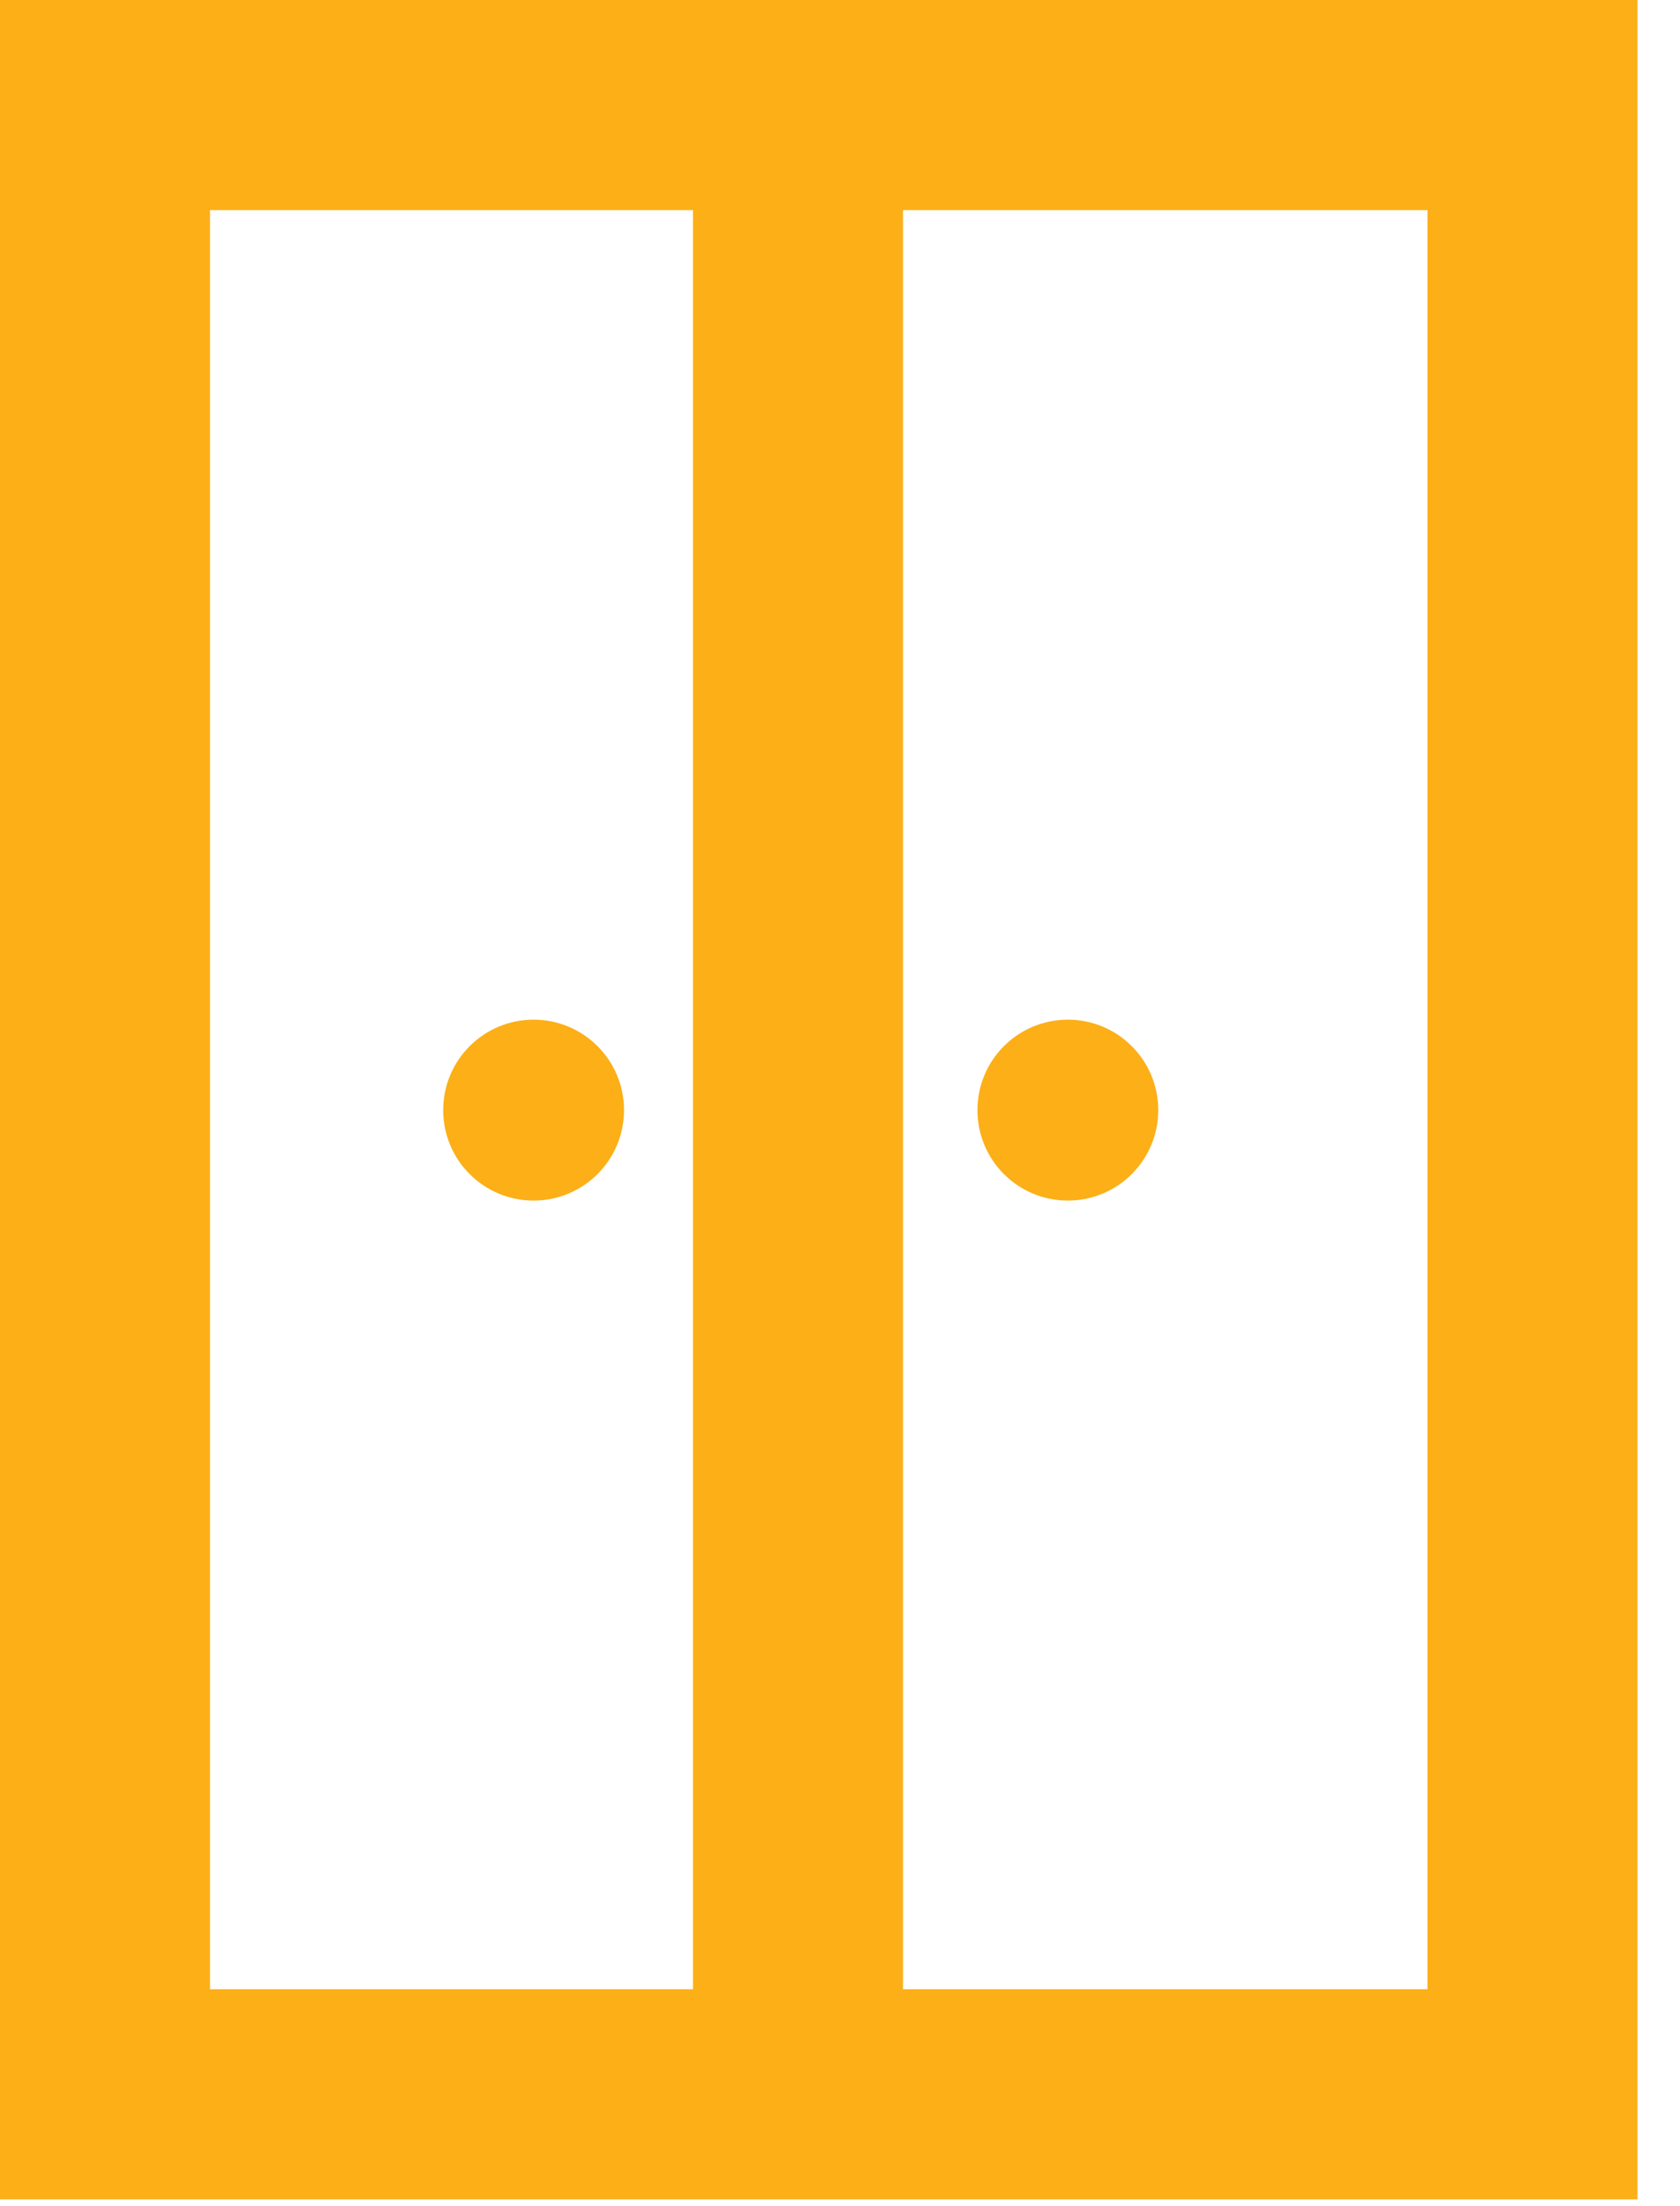
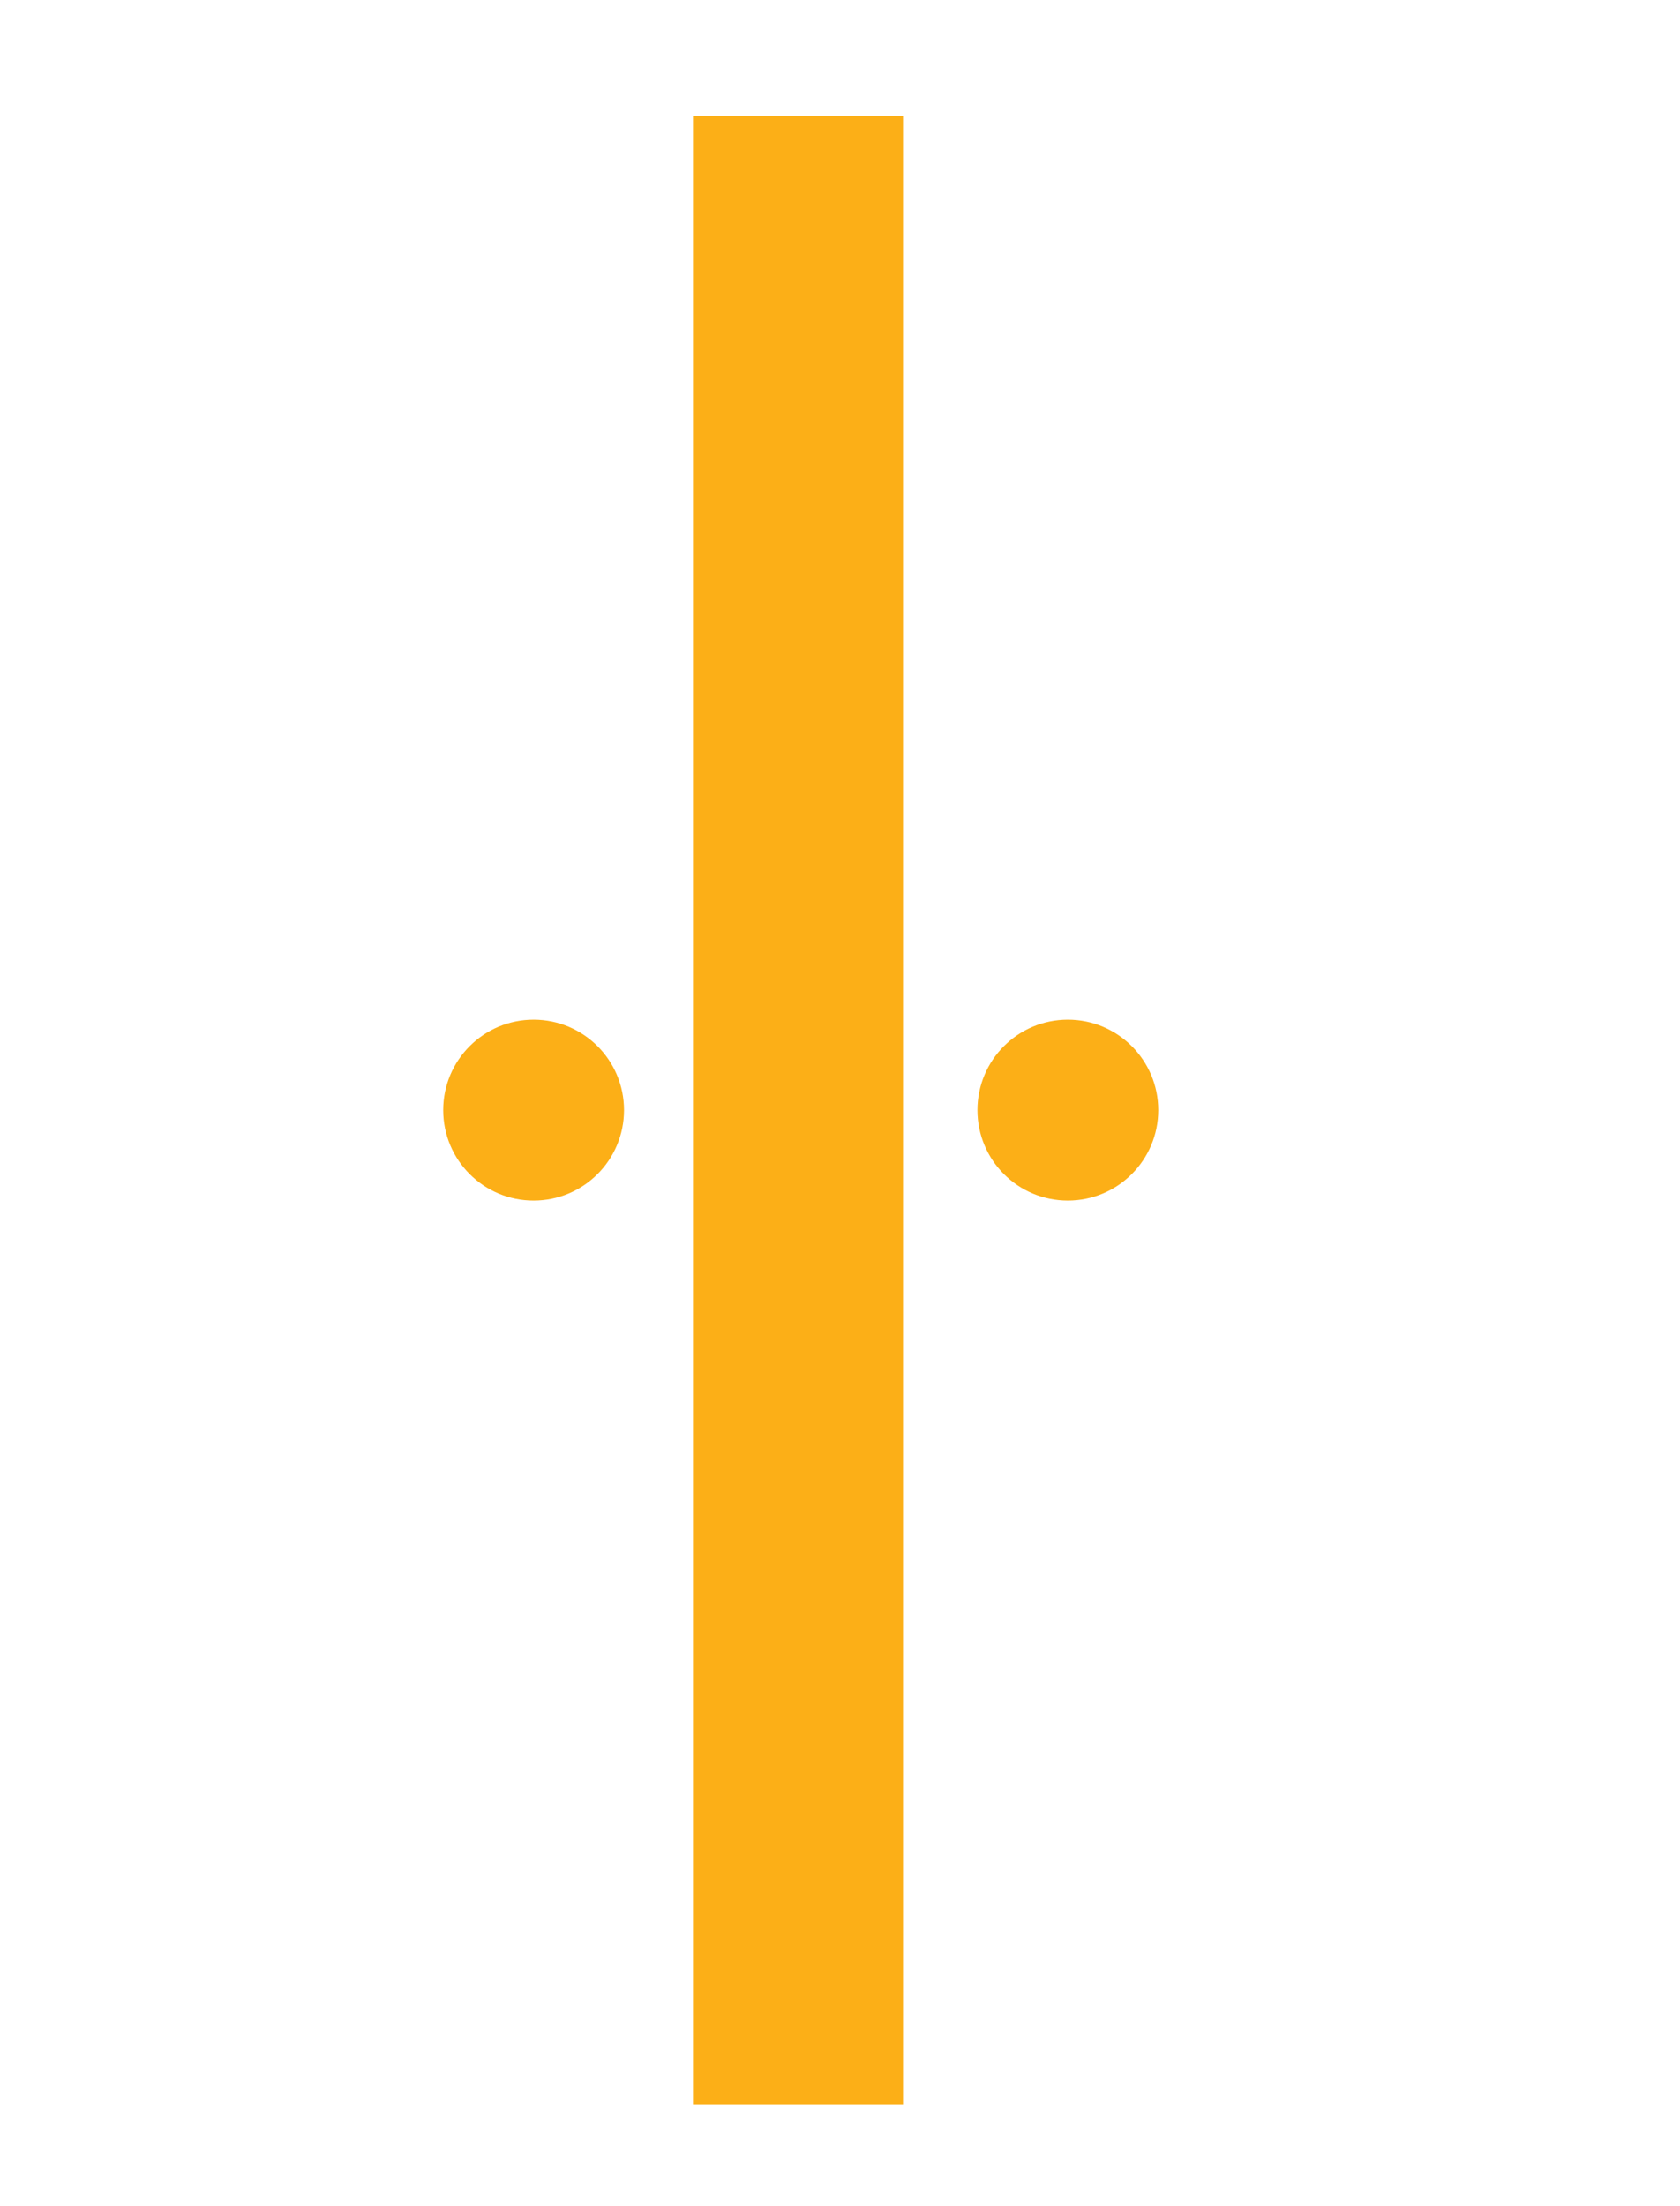
<svg xmlns="http://www.w3.org/2000/svg" width="16" height="21" viewBox="0 0 16 21" fill="none">
-   <path d="M1 1H14.595V19.935H1V1Z" stroke="#FCAF17" stroke-width="2" stroke-miterlimit="3.864" />
  <path d="M7.6 1.106V20.029" stroke="#FCAF17" stroke-width="2" stroke-miterlimit="3.864" />
  <path d="M10.17 11.428C10.645 11.428 11.031 11.043 11.031 10.567C11.031 10.091 10.645 9.706 10.17 9.706C9.694 9.706 9.309 10.091 9.309 10.567C9.309 11.043 9.694 11.428 10.17 11.428Z" fill="#FCAF17" />
  <path d="M5.082 11.428C5.557 11.428 5.943 11.043 5.943 10.567C5.943 10.091 5.557 9.706 5.082 9.706C4.606 9.706 4.221 10.091 4.221 10.567C4.221 11.043 4.606 11.428 5.082 11.428Z" fill="#FCAF17" />
</svg>